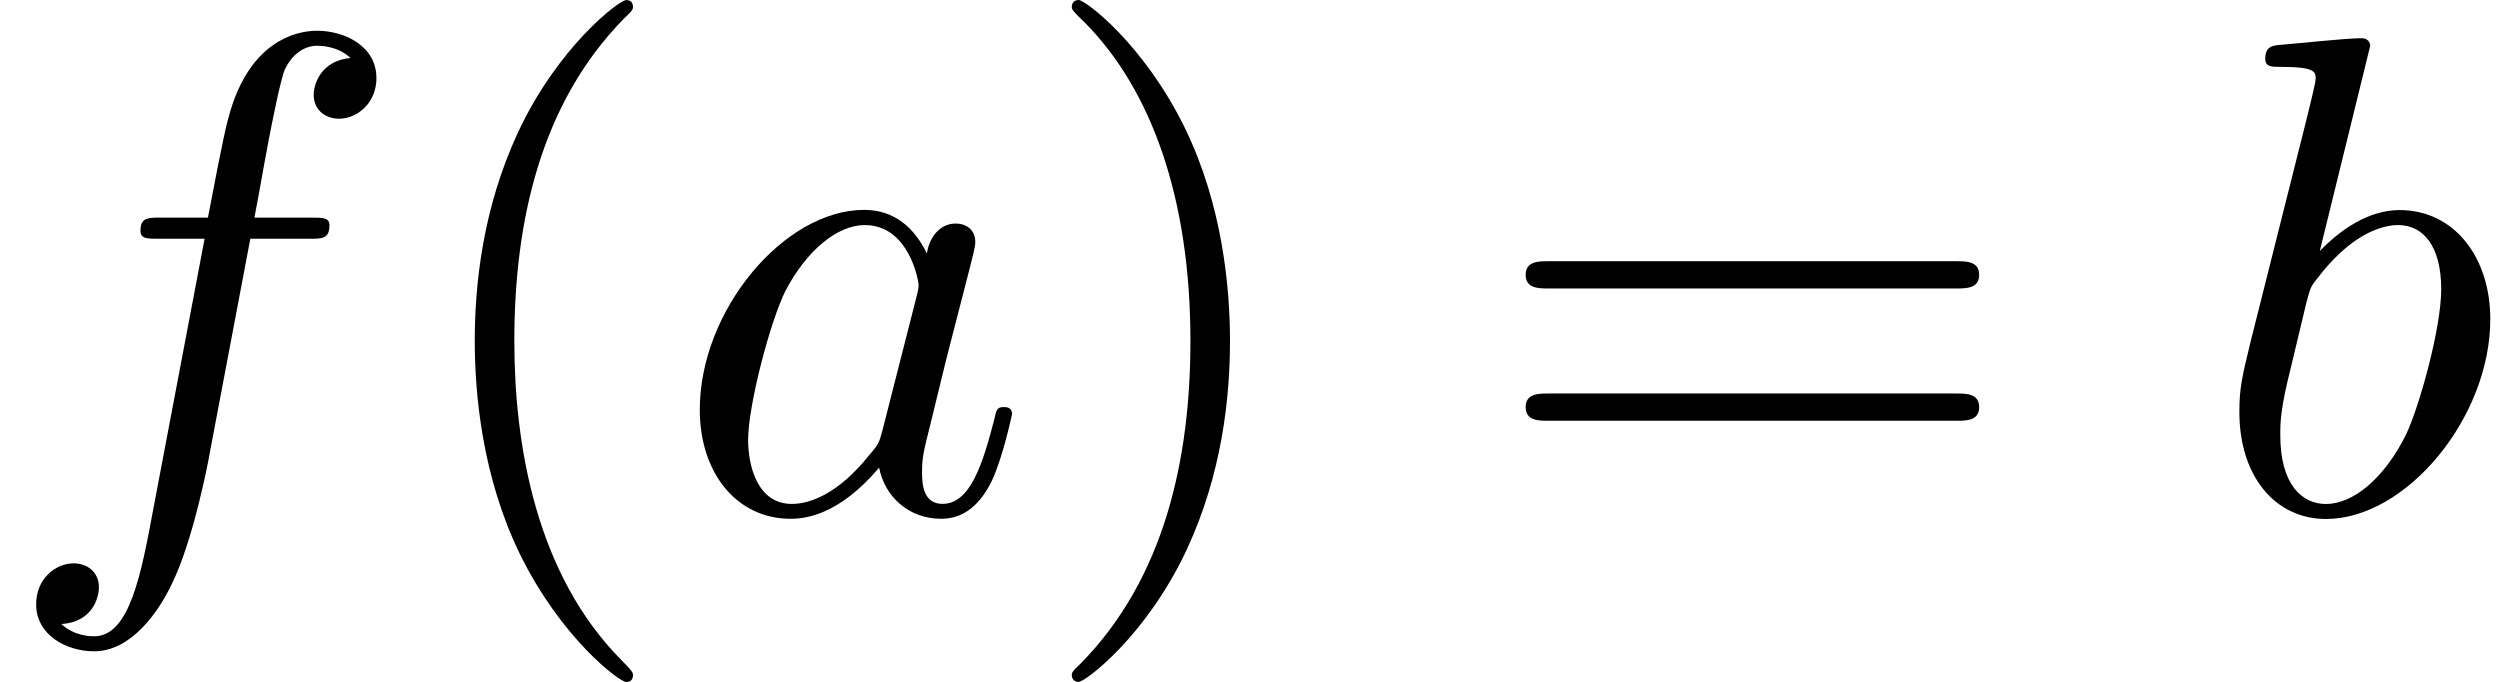
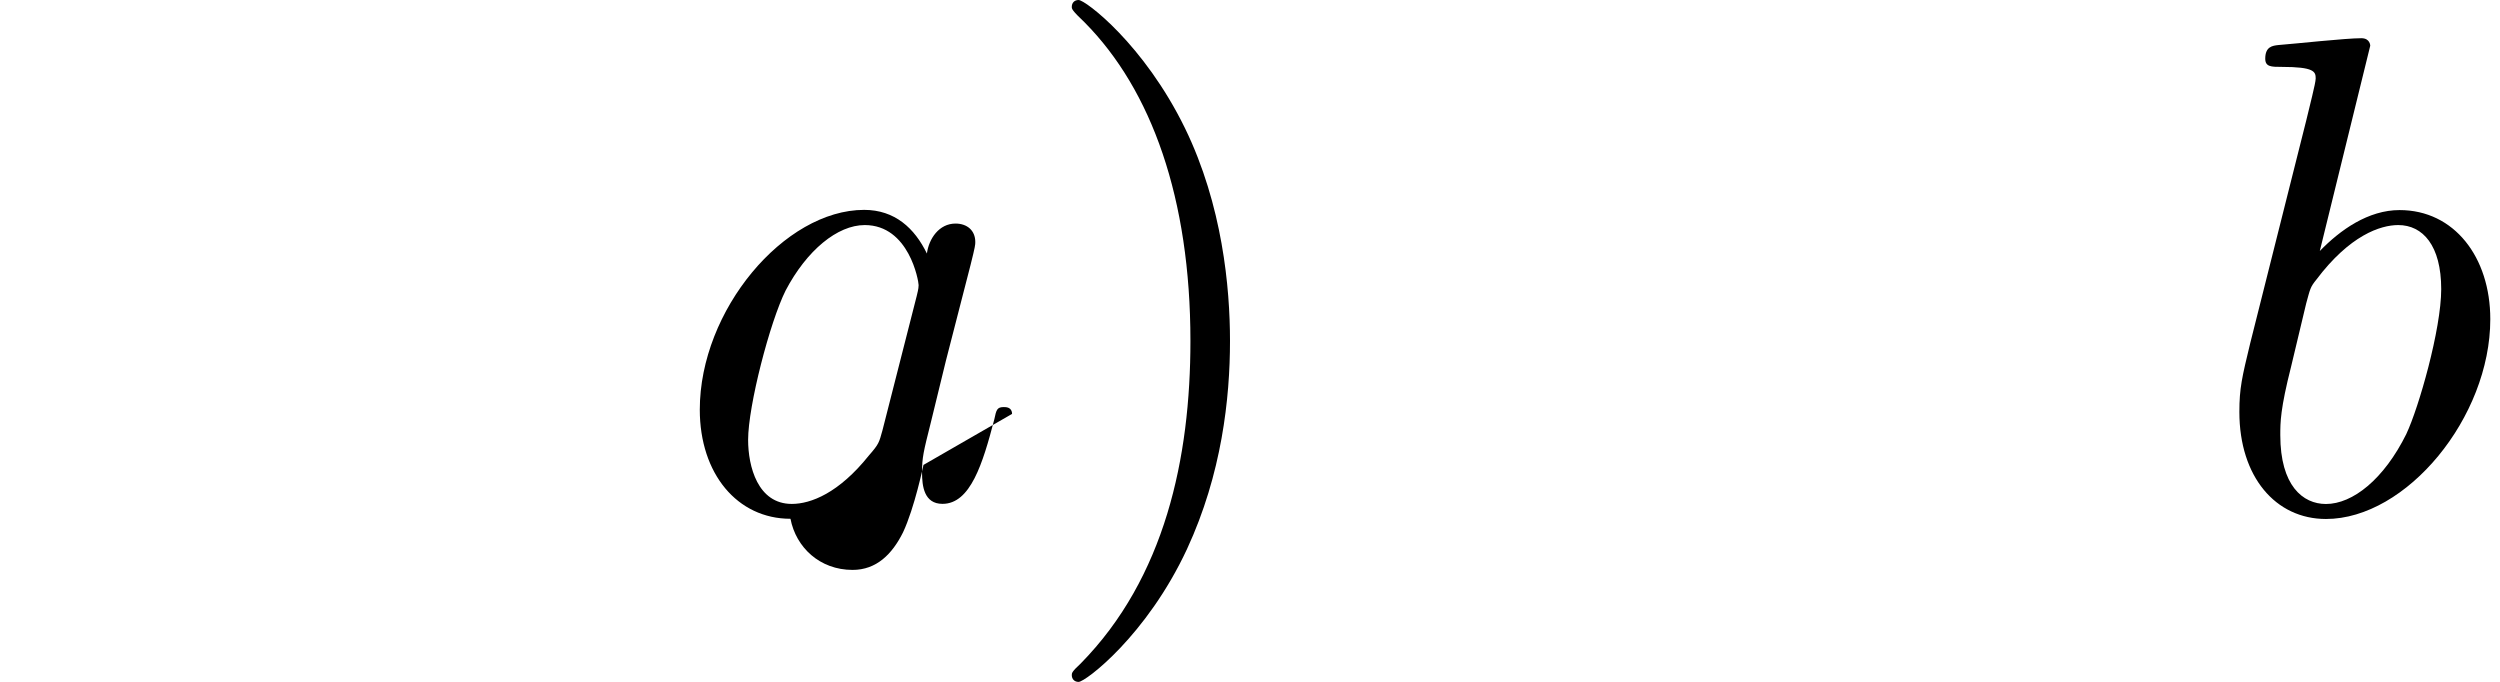
<svg xmlns="http://www.w3.org/2000/svg" xmlns:xlink="http://www.w3.org/1999/xlink" version="1.1" width="39.994pt" height="10.909pt" viewBox="0 -8.182 39.994 10.909">
  <defs>
-     <path id="g25-40" d="m3.611 2.618c0-.033 0-.055-.185-.24c-1.364-1.375-1.713-3.436-1.713-5.105c0-1.898 .415-3.796 1.756-5.16c.142-.131 .142-.153 .142-.185c0-.076-.044-.109-.109-.109c-.109 0-1.091 .742-1.735 2.127c-.556 1.2-.687 2.411-.687 3.327c0 .851 .12 2.171 .72 3.404c.655 1.342 1.593 2.051 1.702 2.051c.065 0 .109-.033 .109-.109z" />
    <path id="g25-41" d="m3.153-2.727c0-.851-.12-2.171-.72-3.404c-.655-1.342-1.593-2.051-1.702-2.051c-.065 0-.109 .044-.109 .109c0 .033 0 .055 .207 .251c1.069 1.08 1.691 2.815 1.691 5.095c0 1.865-.404 3.785-1.756 5.16c-.142 .131-.142 .153-.142 .185c0 .065 .044 .109 .109 .109c.109 0 1.091-.742 1.735-2.127c.556-1.2 .687-2.411 .687-3.327z" />
-     <path id="g25-61" d="m7.865-3.785c0-.218-.207-.218-.36-.218h-6.535c-.153 0-.36 0-.36 .218s.207 .218 .371 .218h6.513c.164 0 .371 0 .371-.218zm0 2.116c0-.218-.207-.218-.371-.218h-6.513c-.164 0-.371 0-.371 .218s.207 .218 .36 .218h6.535c.153 0 .36 0 .36-.218z" />
    <use id="g22-97" xlink:href="#g3-97" transform="scale(1.095)" />
    <use id="g22-98" xlink:href="#g3-98" transform="scale(1.095)" />
    <use id="g22-102" xlink:href="#g3-102" transform="scale(1.095)" />
-     <path id="g3-97" d="m4.961-1.425c0-.1-.09-.1-.12-.1c-.1 0-.11 .04-.139 .179c-.169 .648-.349 1.235-.757 1.235c-.269 0-.299-.259-.299-.458c0-.219 .02-.299 .13-.737l.219-.897l.359-1.395c.07-.279 .07-.299 .07-.339c0-.169-.12-.269-.289-.269c-.239 0-.389 .219-.418 .438c-.179-.369-.468-.638-.917-.638c-1.166 0-2.401 1.465-2.401 2.919c0 .936 .548 1.594 1.325 1.594c.199 0 .697-.04 1.295-.747c.08 .418 .428 .747 .907 .747c.349 0 .578-.229 .737-.548c.169-.359 .299-.986 .299-.986zm-1.395-1.714l-.498 1.953c-.05 .179-.05 .199-.199 .369c-.438 .548-.847 .707-1.126 .707c-.498 0-.638-.548-.638-.936c0-.498 .319-1.724 .548-2.182c.309-.588 .757-.956 1.156-.956c.648 0 .787 .817 .787 .877s-.02 .12-.03 .169z" />
+     <path id="g3-97" d="m4.961-1.425c0-.1-.09-.1-.12-.1c-.1 0-.11 .04-.139 .179c-.169 .648-.349 1.235-.757 1.235c-.269 0-.299-.259-.299-.458c0-.219 .02-.299 .13-.737l.219-.897l.359-1.395c.07-.279 .07-.299 .07-.339c0-.169-.12-.269-.289-.269c-.239 0-.389 .219-.418 .438c-.179-.369-.468-.638-.917-.638c-1.166 0-2.401 1.465-2.401 2.919c0 .936 .548 1.594 1.325 1.594c.08 .418 .428 .747 .907 .747c.349 0 .578-.229 .737-.548c.169-.359 .299-.986 .299-.986zm-1.395-1.714l-.498 1.953c-.05 .179-.05 .199-.199 .369c-.438 .548-.847 .707-1.126 .707c-.498 0-.638-.548-.638-.936c0-.498 .319-1.724 .548-2.182c.309-.588 .757-.956 1.156-.956c.648 0 .787 .817 .787 .877s-.02 .12-.03 .169z" />
    <path id="g3-98" d="m4.134-2.809c0-.907-.528-1.594-1.325-1.594c-.458 0-.867 .289-1.166 .598l.737-2.999c0 0 0-.11-.13-.11c-.229 0-.956 .08-1.215 .1c-.08 .01-.189 .02-.189 .199c0 .12 .09 .12 .239 .12c.478 0 .498 .07 .498 .169c0 .07-.09 .408-.139 .618l-.817 3.248c-.12 .498-.159 .658-.159 1.006c0 .946 .528 1.564 1.265 1.564c1.176 0 2.401-1.484 2.401-2.919zm-1.225 1.674c-.329 .667-.787 1.026-1.176 1.026c-.339 0-.667-.269-.667-1.006c0-.189 0-.379 .159-1.006l.219-.917c.06-.219 .06-.239 .149-.349c.488-.648 .936-.797 1.196-.797c.359 0 .628 .299 .628 .936c0 .588-.329 1.733-.508 2.112z" />
-     <path id="g3-102" d="m5.499-6.336c0-.458-.458-.687-.867-.687c-.339 0-.966 .179-1.265 1.166c-.06 .209-.09 .309-.329 1.564h-.687c-.189 0-.299 0-.299 .189c0 .12 .09 .12 .279 .12h.658l-.747 3.935c-.179 .966-.349 1.873-.867 1.873c-.04 0-.289 0-.478-.179c.458-.03 .548-.389 .548-.538c0-.229-.179-.349-.369-.349c-.259 0-.548 .219-.548 .598c0 .448 .438 .687 .847 .687c.548 0 .946-.588 1.126-.966c.319-.628 .548-1.833 .558-1.903l.598-3.158h.857c.199 0 .299 0 .299-.199c0-.11-.1-.11-.269-.11h-.827c.11-.578 .1-.558 .209-1.136c.04-.209 .179-.917 .239-1.036c.09-.189 .259-.339 .468-.339c.04 0 .299 0 .488 .179c-.438 .04-.538 .389-.538 .538c0 .229 .179 .349 .369 .349c.259 0 .548-.219 .548-.598z" />
  </defs>
  <g id="page736">
    <use x="0" y="0" xlink:href="#g22-102" />
    <use x="6.515" y="0" xlink:href="#g25-40" />
    <use x="10.758" y="0" xlink:href="#g22-97" />
    <use x="16.524" y="0" xlink:href="#g25-41" />
    <use x="23.797" y="0" xlink:href="#g25-61" />
    <use x="35.312" y="0" xlink:href="#g22-98" />
  </g>
</svg>